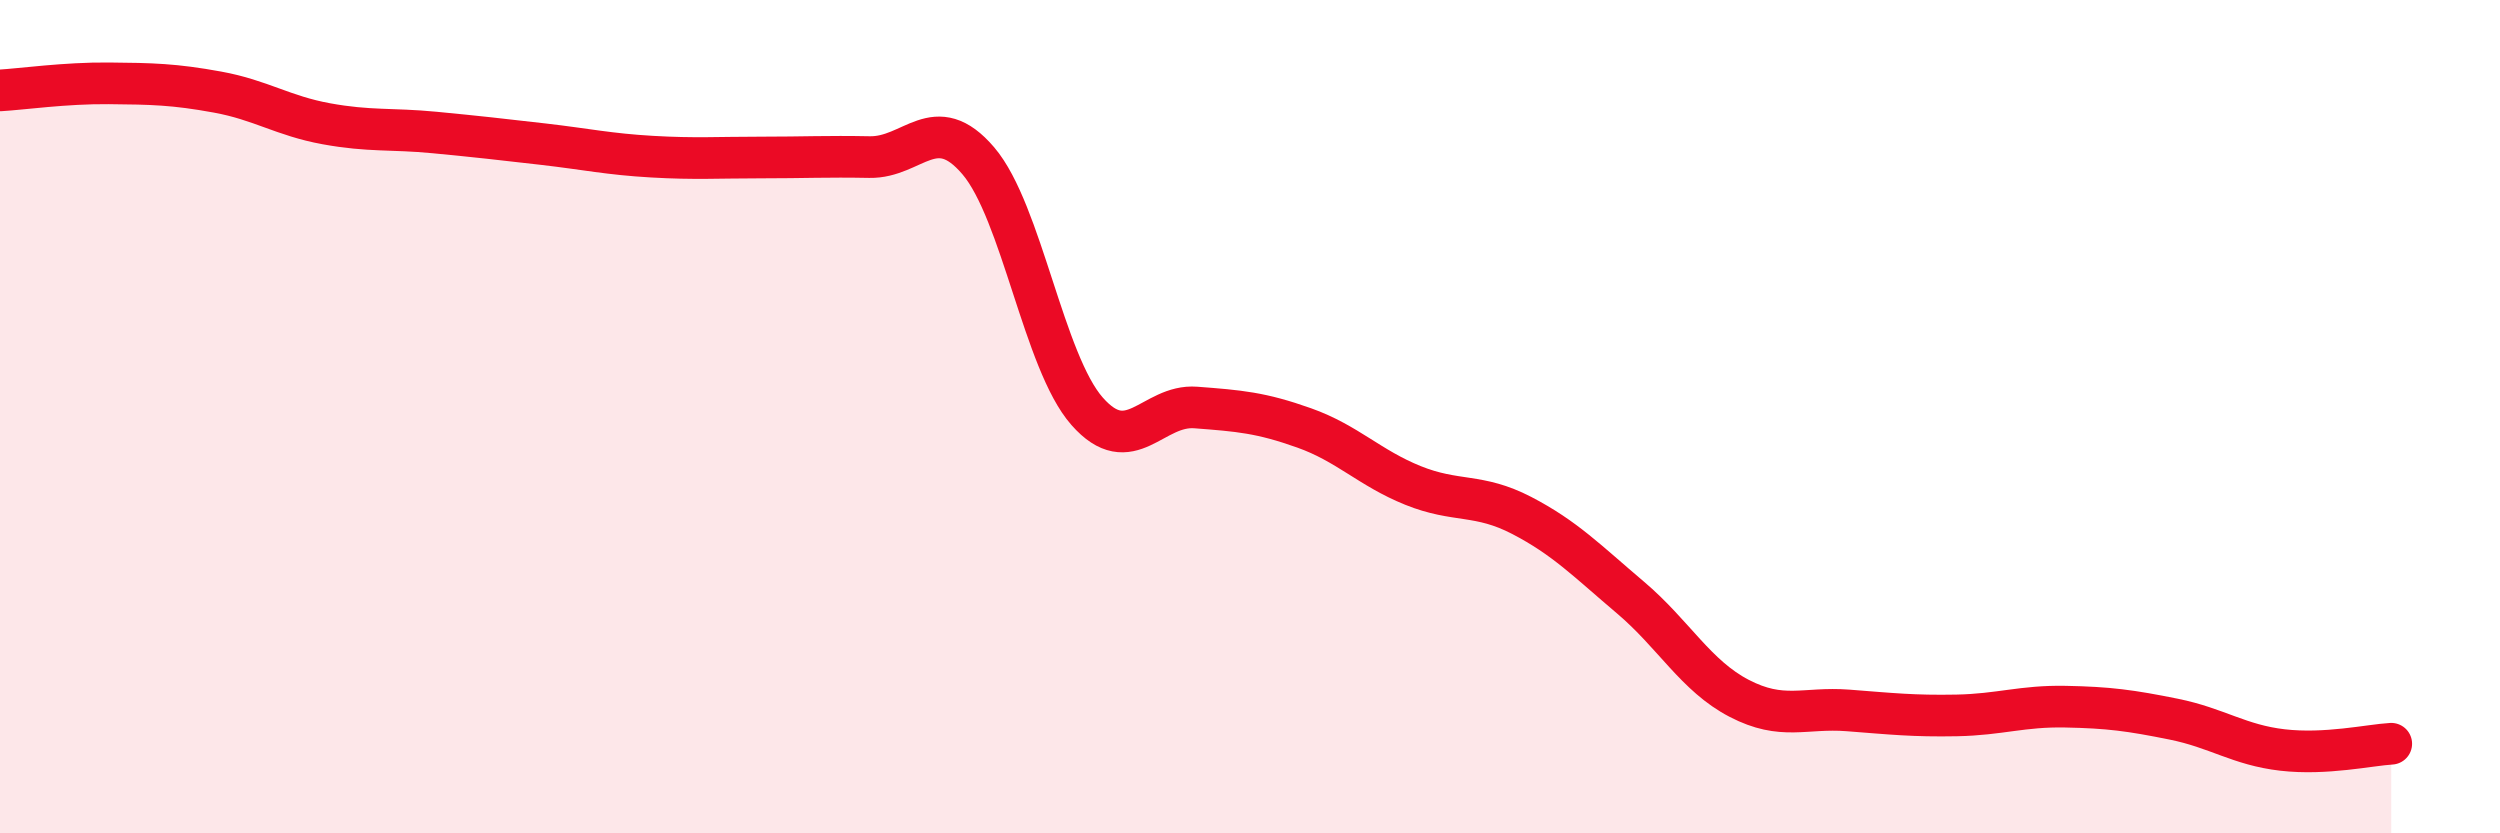
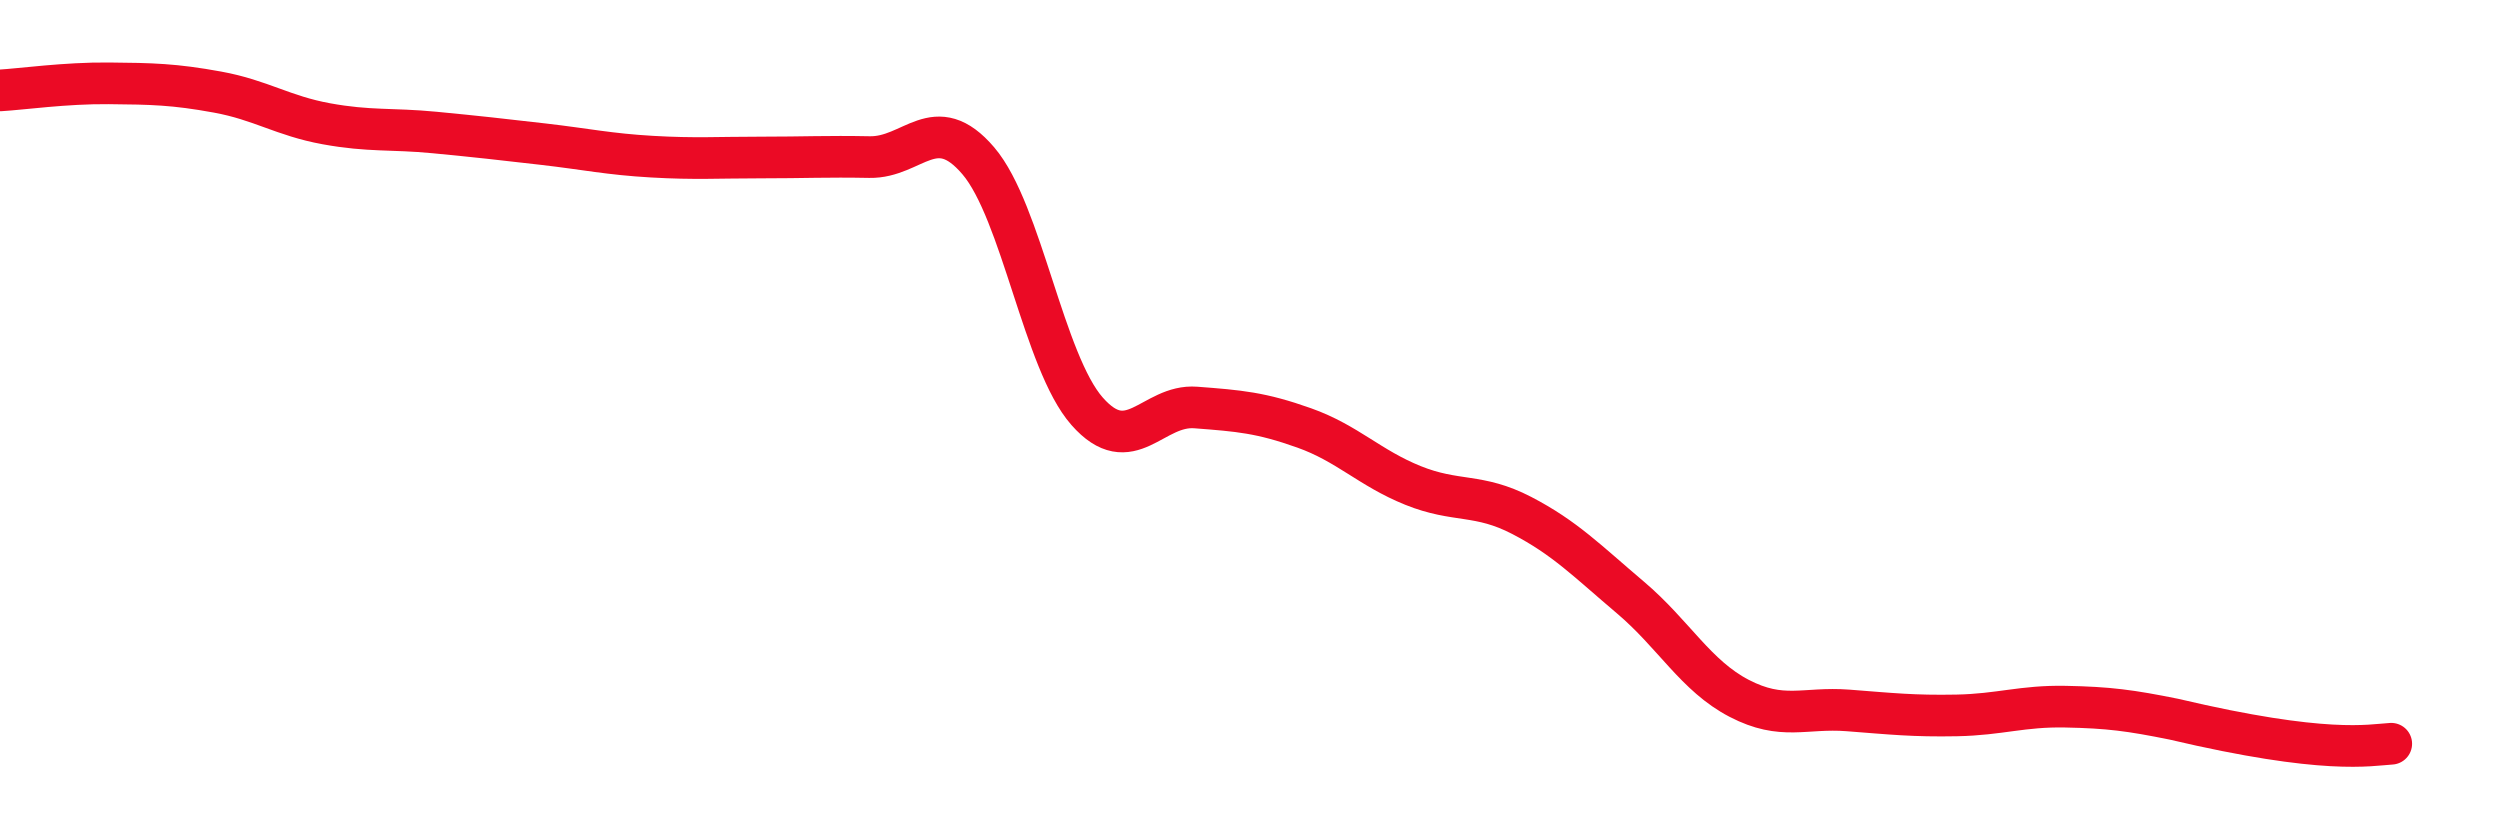
<svg xmlns="http://www.w3.org/2000/svg" width="60" height="20" viewBox="0 0 60 20">
-   <path d="M 0,2.17 C 0.52,2.14 1.57,1.99 2.61,2 C 3.65,2.01 4.18,2.02 5.22,2.21 C 6.26,2.4 6.79,2.78 7.83,2.97 C 8.87,3.16 9.39,3.08 10.43,3.18 C 11.47,3.28 12,3.34 13.04,3.46 C 14.08,3.58 14.61,3.7 15.65,3.76 C 16.69,3.82 17.22,3.78 18.26,3.78 C 19.3,3.78 19.83,3.75 20.87,3.77 C 21.91,3.79 22.44,2.64 23.48,3.86 C 24.52,5.08 25.05,8.69 26.09,9.87 C 27.13,11.05 27.66,9.7 28.7,9.78 C 29.74,9.86 30.26,9.9 31.3,10.27 C 32.34,10.64 32.87,11.23 33.91,11.65 C 34.95,12.07 35.48,11.83 36.52,12.37 C 37.56,12.91 38.09,13.46 39.13,14.34 C 40.17,15.22 40.7,16.22 41.74,16.76 C 42.78,17.3 43.31,16.97 44.35,17.05 C 45.39,17.13 45.92,17.19 46.96,17.17 C 48,17.15 48.53,16.94 49.57,16.96 C 50.61,16.98 51.13,17.05 52.17,17.26 C 53.21,17.47 53.74,17.88 54.78,18 C 55.82,18.12 56.87,17.88 57.39,17.85L57.39 20L0 20Z" fill="#EB0A25" opacity="0.1" stroke-linecap="round" stroke-linejoin="round" />
-   <path d="M 0,2.17 C 0.52,2.14 1.57,1.99 2.61,2 C 3.65,2.01 4.18,2.02 5.22,2.21 C 6.26,2.4 6.79,2.78 7.83,2.97 C 8.87,3.16 9.39,3.08 10.43,3.18 C 11.47,3.28 12,3.34 13.04,3.46 C 14.08,3.58 14.61,3.7 15.65,3.76 C 16.69,3.82 17.22,3.78 18.26,3.78 C 19.3,3.78 19.83,3.75 20.87,3.77 C 21.91,3.79 22.44,2.64 23.48,3.86 C 24.52,5.08 25.05,8.69 26.09,9.87 C 27.13,11.05 27.66,9.7 28.7,9.78 C 29.74,9.86 30.26,9.9 31.3,10.27 C 32.34,10.64 32.87,11.23 33.91,11.65 C 34.95,12.07 35.48,11.83 36.52,12.37 C 37.56,12.91 38.09,13.46 39.13,14.34 C 40.17,15.22 40.7,16.22 41.74,16.76 C 42.78,17.3 43.31,16.97 44.35,17.05 C 45.39,17.13 45.92,17.19 46.96,17.17 C 48,17.15 48.53,16.94 49.57,16.96 C 50.61,16.98 51.13,17.05 52.17,17.26 C 53.21,17.47 53.74,17.88 54.78,18 C 55.82,18.12 56.87,17.88 57.39,17.85" stroke="#EB0A25" stroke-width="1" fill="none" stroke-linecap="round" stroke-linejoin="round" />
+   <path d="M 0,2.17 C 0.52,2.14 1.57,1.99 2.61,2 C 3.65,2.01 4.18,2.02 5.22,2.21 C 6.26,2.4 6.79,2.78 7.83,2.97 C 8.87,3.16 9.39,3.08 10.43,3.18 C 11.47,3.28 12,3.34 13.04,3.46 C 14.08,3.58 14.61,3.7 15.65,3.76 C 16.69,3.82 17.22,3.78 18.26,3.78 C 19.3,3.78 19.83,3.75 20.87,3.77 C 21.91,3.79 22.44,2.64 23.48,3.86 C 24.52,5.08 25.05,8.69 26.09,9.87 C 27.13,11.05 27.66,9.7 28.7,9.78 C 29.74,9.86 30.26,9.9 31.3,10.27 C 32.34,10.64 32.87,11.23 33.91,11.65 C 34.95,12.07 35.48,11.83 36.52,12.37 C 37.56,12.91 38.09,13.46 39.13,14.34 C 40.17,15.22 40.7,16.22 41.74,16.76 C 42.78,17.3 43.31,16.97 44.35,17.05 C 45.39,17.13 45.92,17.19 46.96,17.17 C 48,17.15 48.53,16.94 49.57,16.96 C 50.61,16.98 51.13,17.05 52.17,17.26 C 55.82,18.12 56.87,17.88 57.39,17.85" stroke="#EB0A25" stroke-width="1" fill="none" stroke-linecap="round" stroke-linejoin="round" />
</svg>